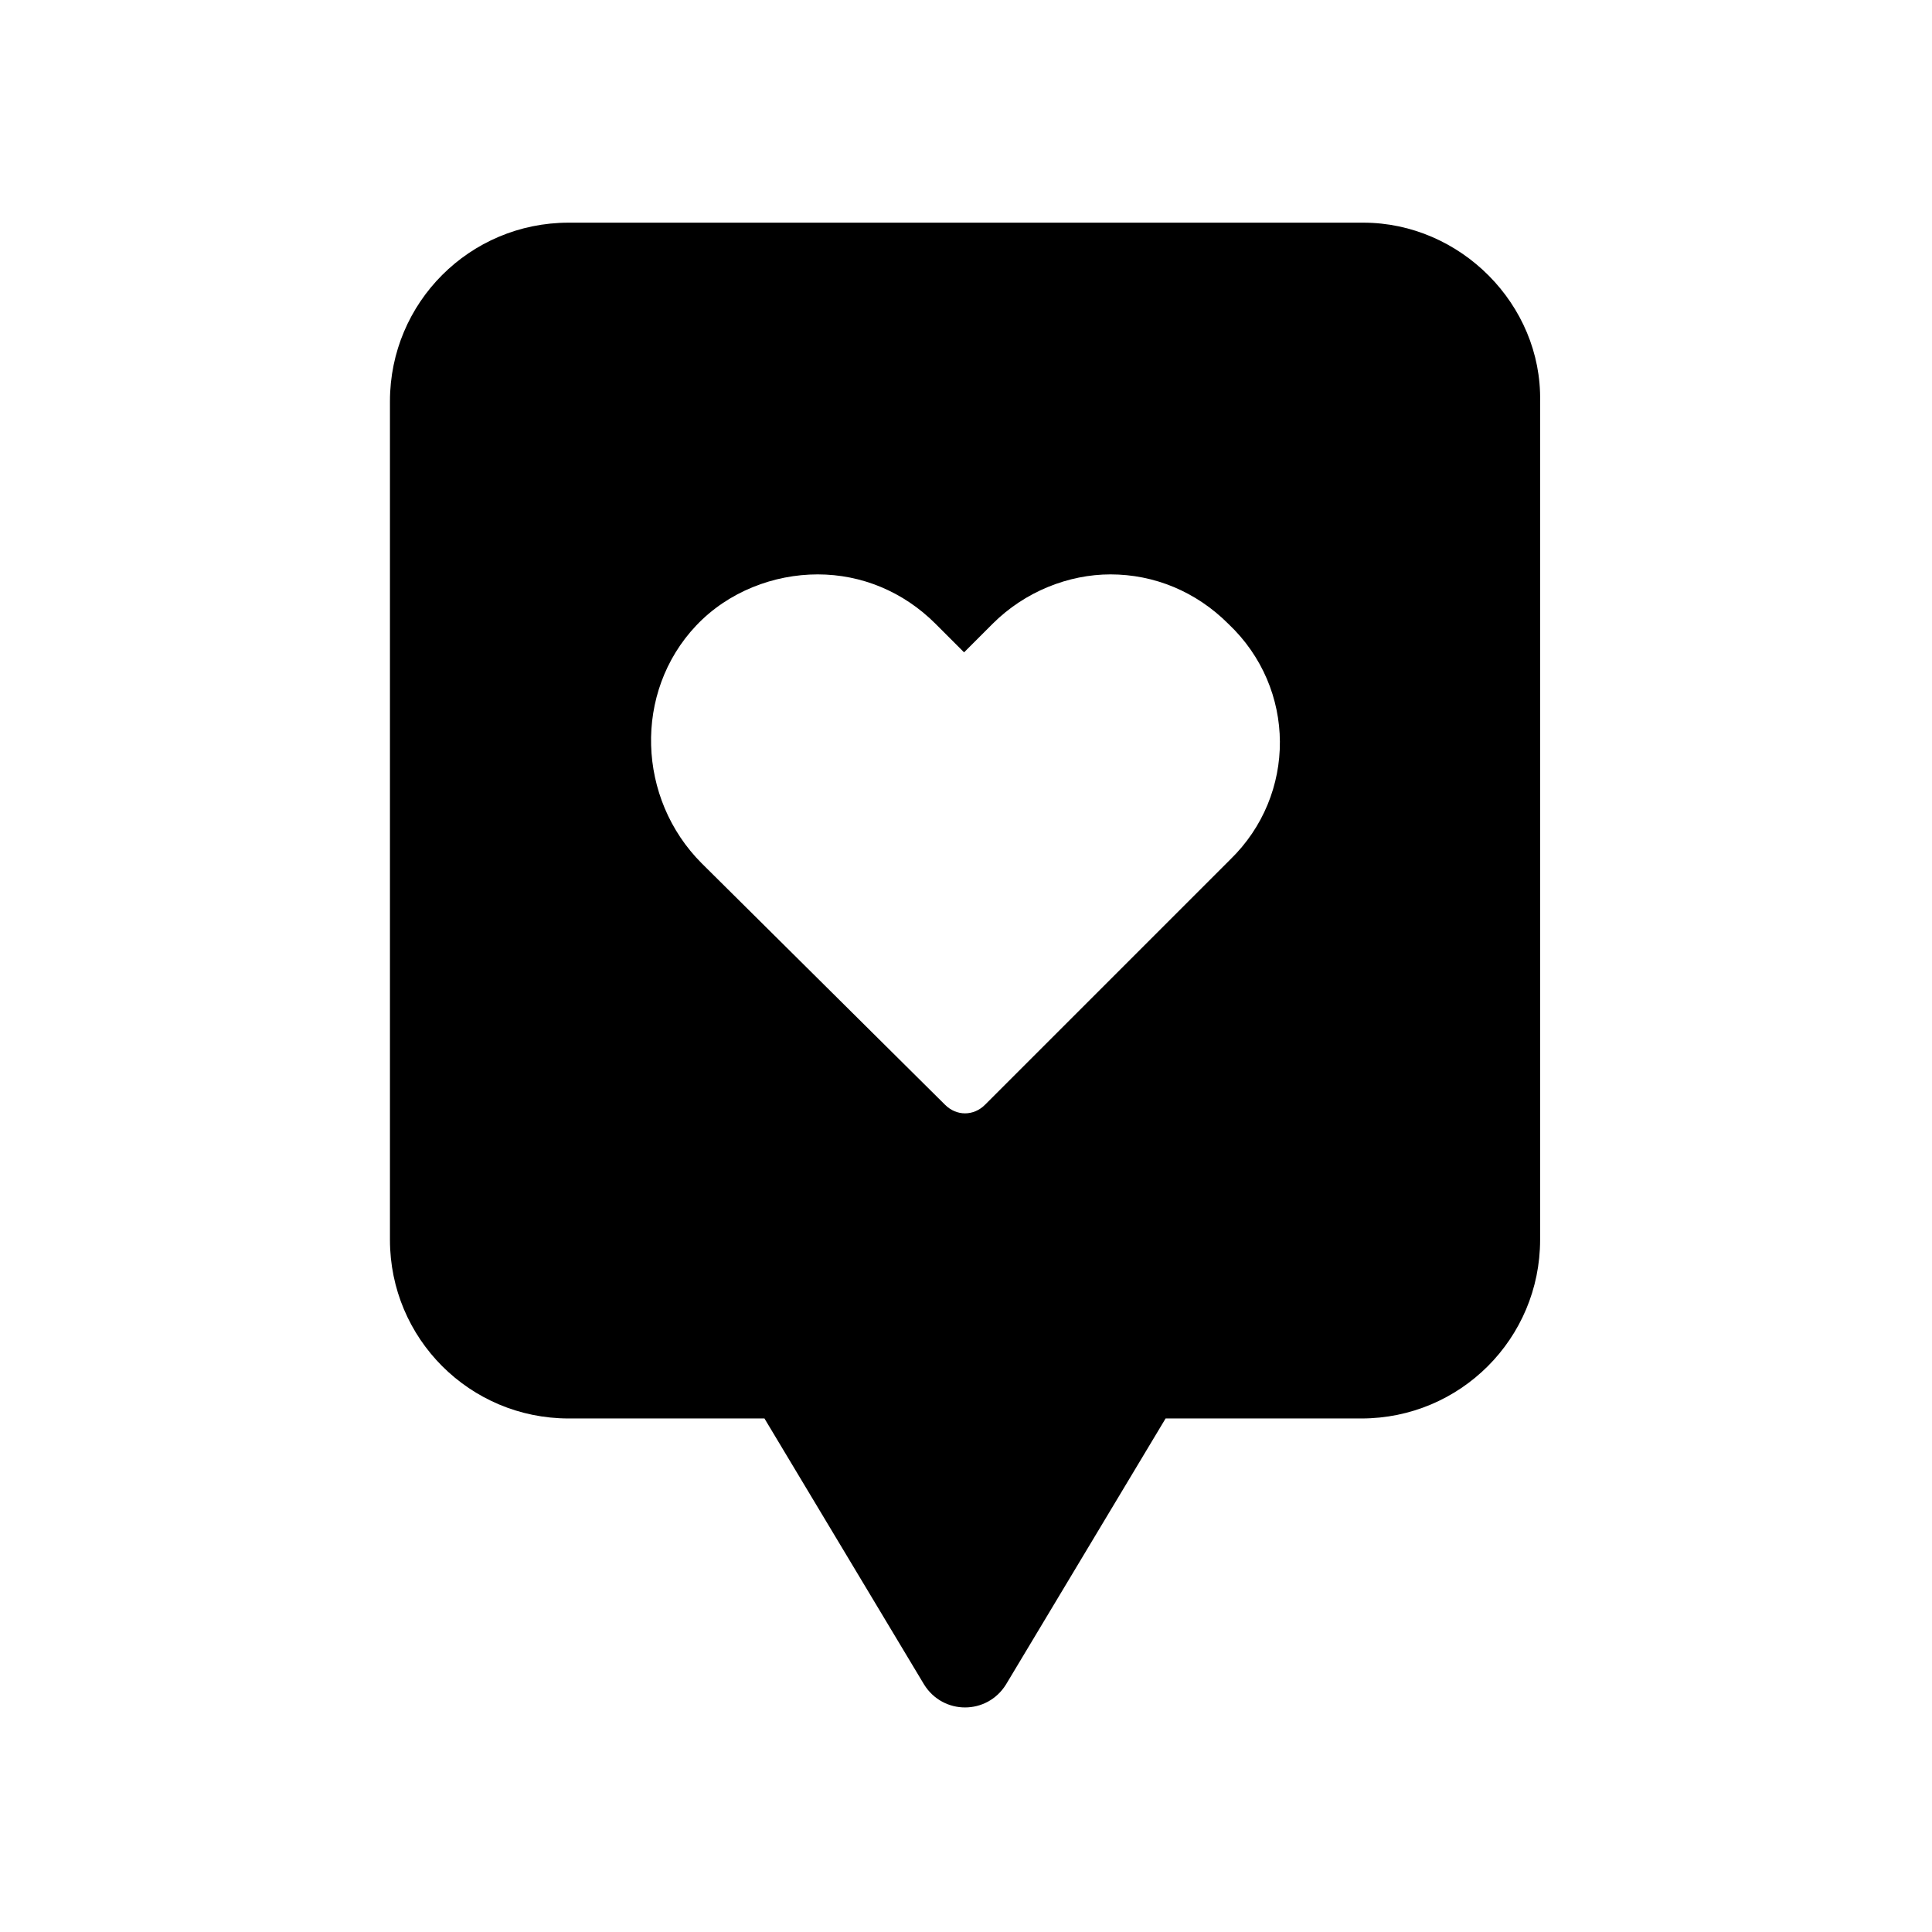
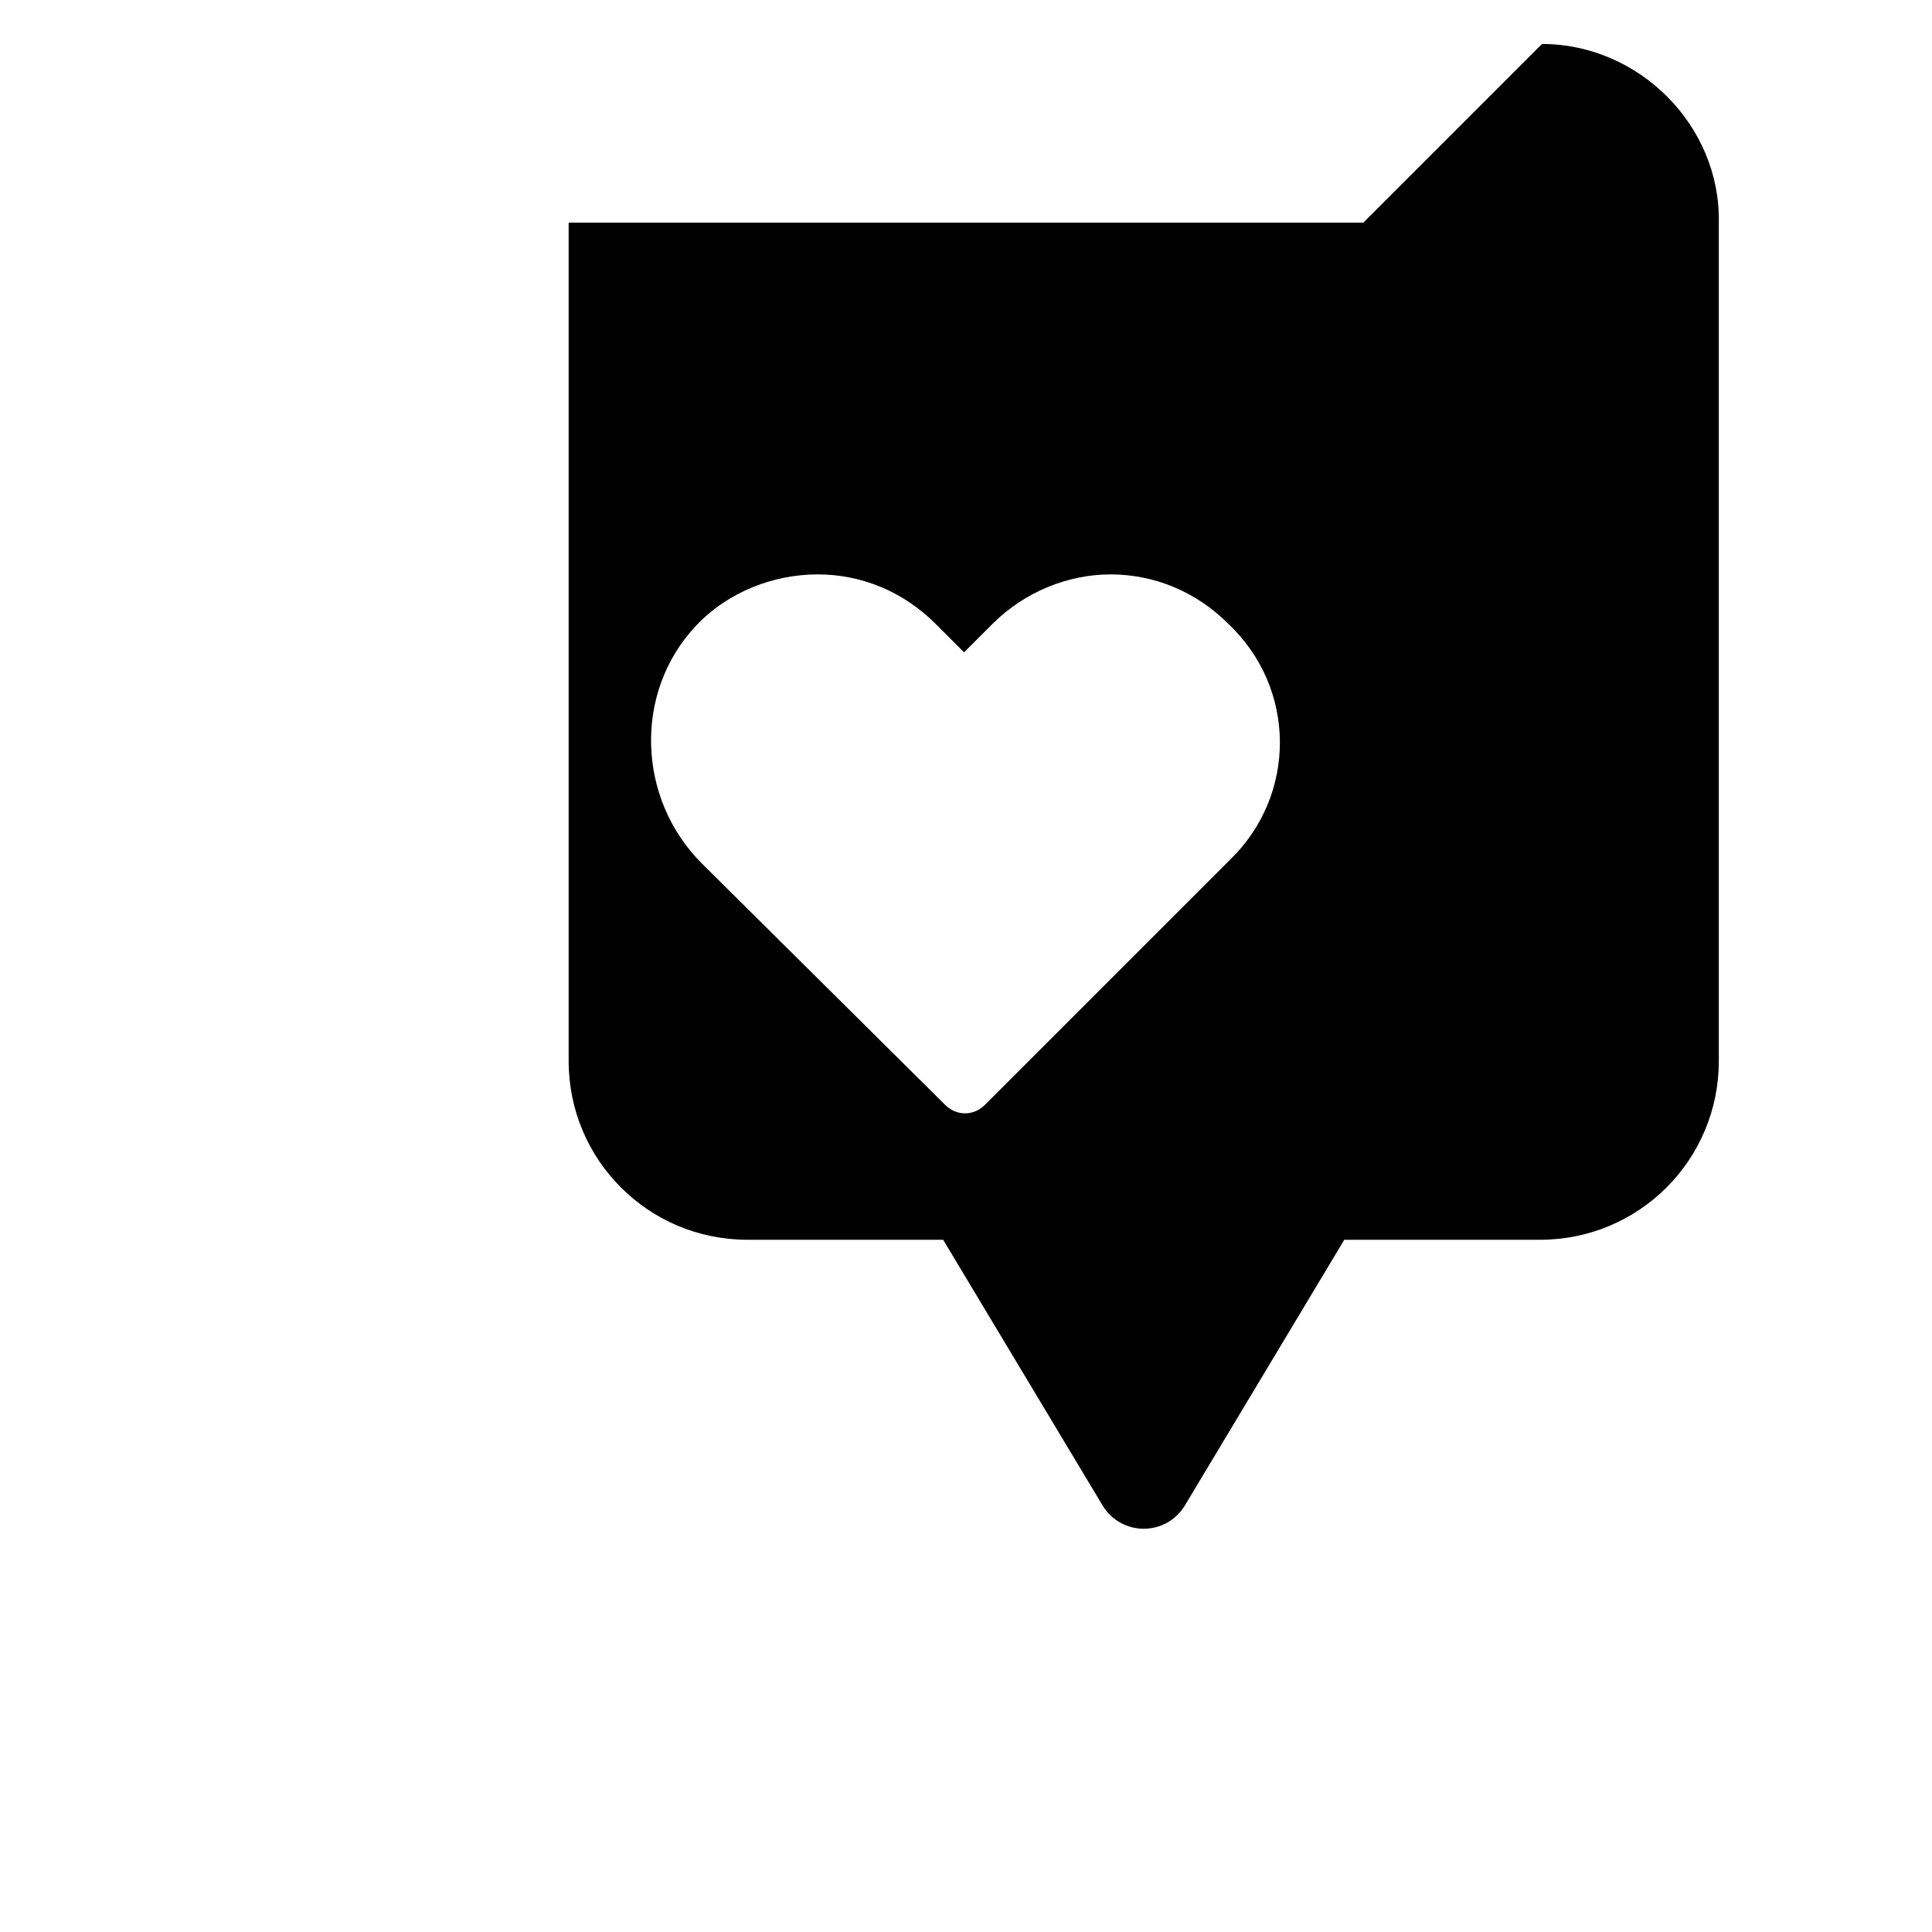
<svg xmlns="http://www.w3.org/2000/svg" fill="#000000" width="800px" height="800px" version="1.1" viewBox="144 144 512 512">
-   <path d="m505.29 203.01h-210.59c-26.199 0-47.359 21.16-47.359 47.359v222.18c0 26.199 21.16 47.359 47.359 47.359h51.891l42.32 70.535c5.039 8.062 16.625 8.062 21.664 0l42.32-70.535h51.891c26.199 0 47.359-21.16 47.359-47.359v-222.18c0.504-25.695-21.16-47.359-46.855-47.359zm-35.266 168.78-64.992 64.992c-3.023 3.023-7.559 3.023-10.578 0l-64.488-63.984c-17.129-17.129-18.137-45.344-1.512-62.977 8.566-9.07 20.656-13.602 32.242-13.602 11.586 0 22.672 4.535 31.234 13.098l7.559 7.559 7.559-7.559c8.566-8.566 20.152-13.098 31.234-13.098 11.586 0 22.672 4.535 31.234 13.098 18.141 17.129 18.141 45.344 0.508 62.473z" />
+   <path d="m505.29 203.01h-210.59v222.18c0 26.199 21.16 47.359 47.359 47.359h51.891l42.32 70.535c5.039 8.062 16.625 8.062 21.664 0l42.32-70.535h51.891c26.199 0 47.359-21.16 47.359-47.359v-222.18c0.504-25.695-21.16-47.359-46.855-47.359zm-35.266 168.78-64.992 64.992c-3.023 3.023-7.559 3.023-10.578 0l-64.488-63.984c-17.129-17.129-18.137-45.344-1.512-62.977 8.566-9.07 20.656-13.602 32.242-13.602 11.586 0 22.672 4.535 31.234 13.098l7.559 7.559 7.559-7.559c8.566-8.566 20.152-13.098 31.234-13.098 11.586 0 22.672 4.535 31.234 13.098 18.141 17.129 18.141 45.344 0.508 62.473z" />
</svg>